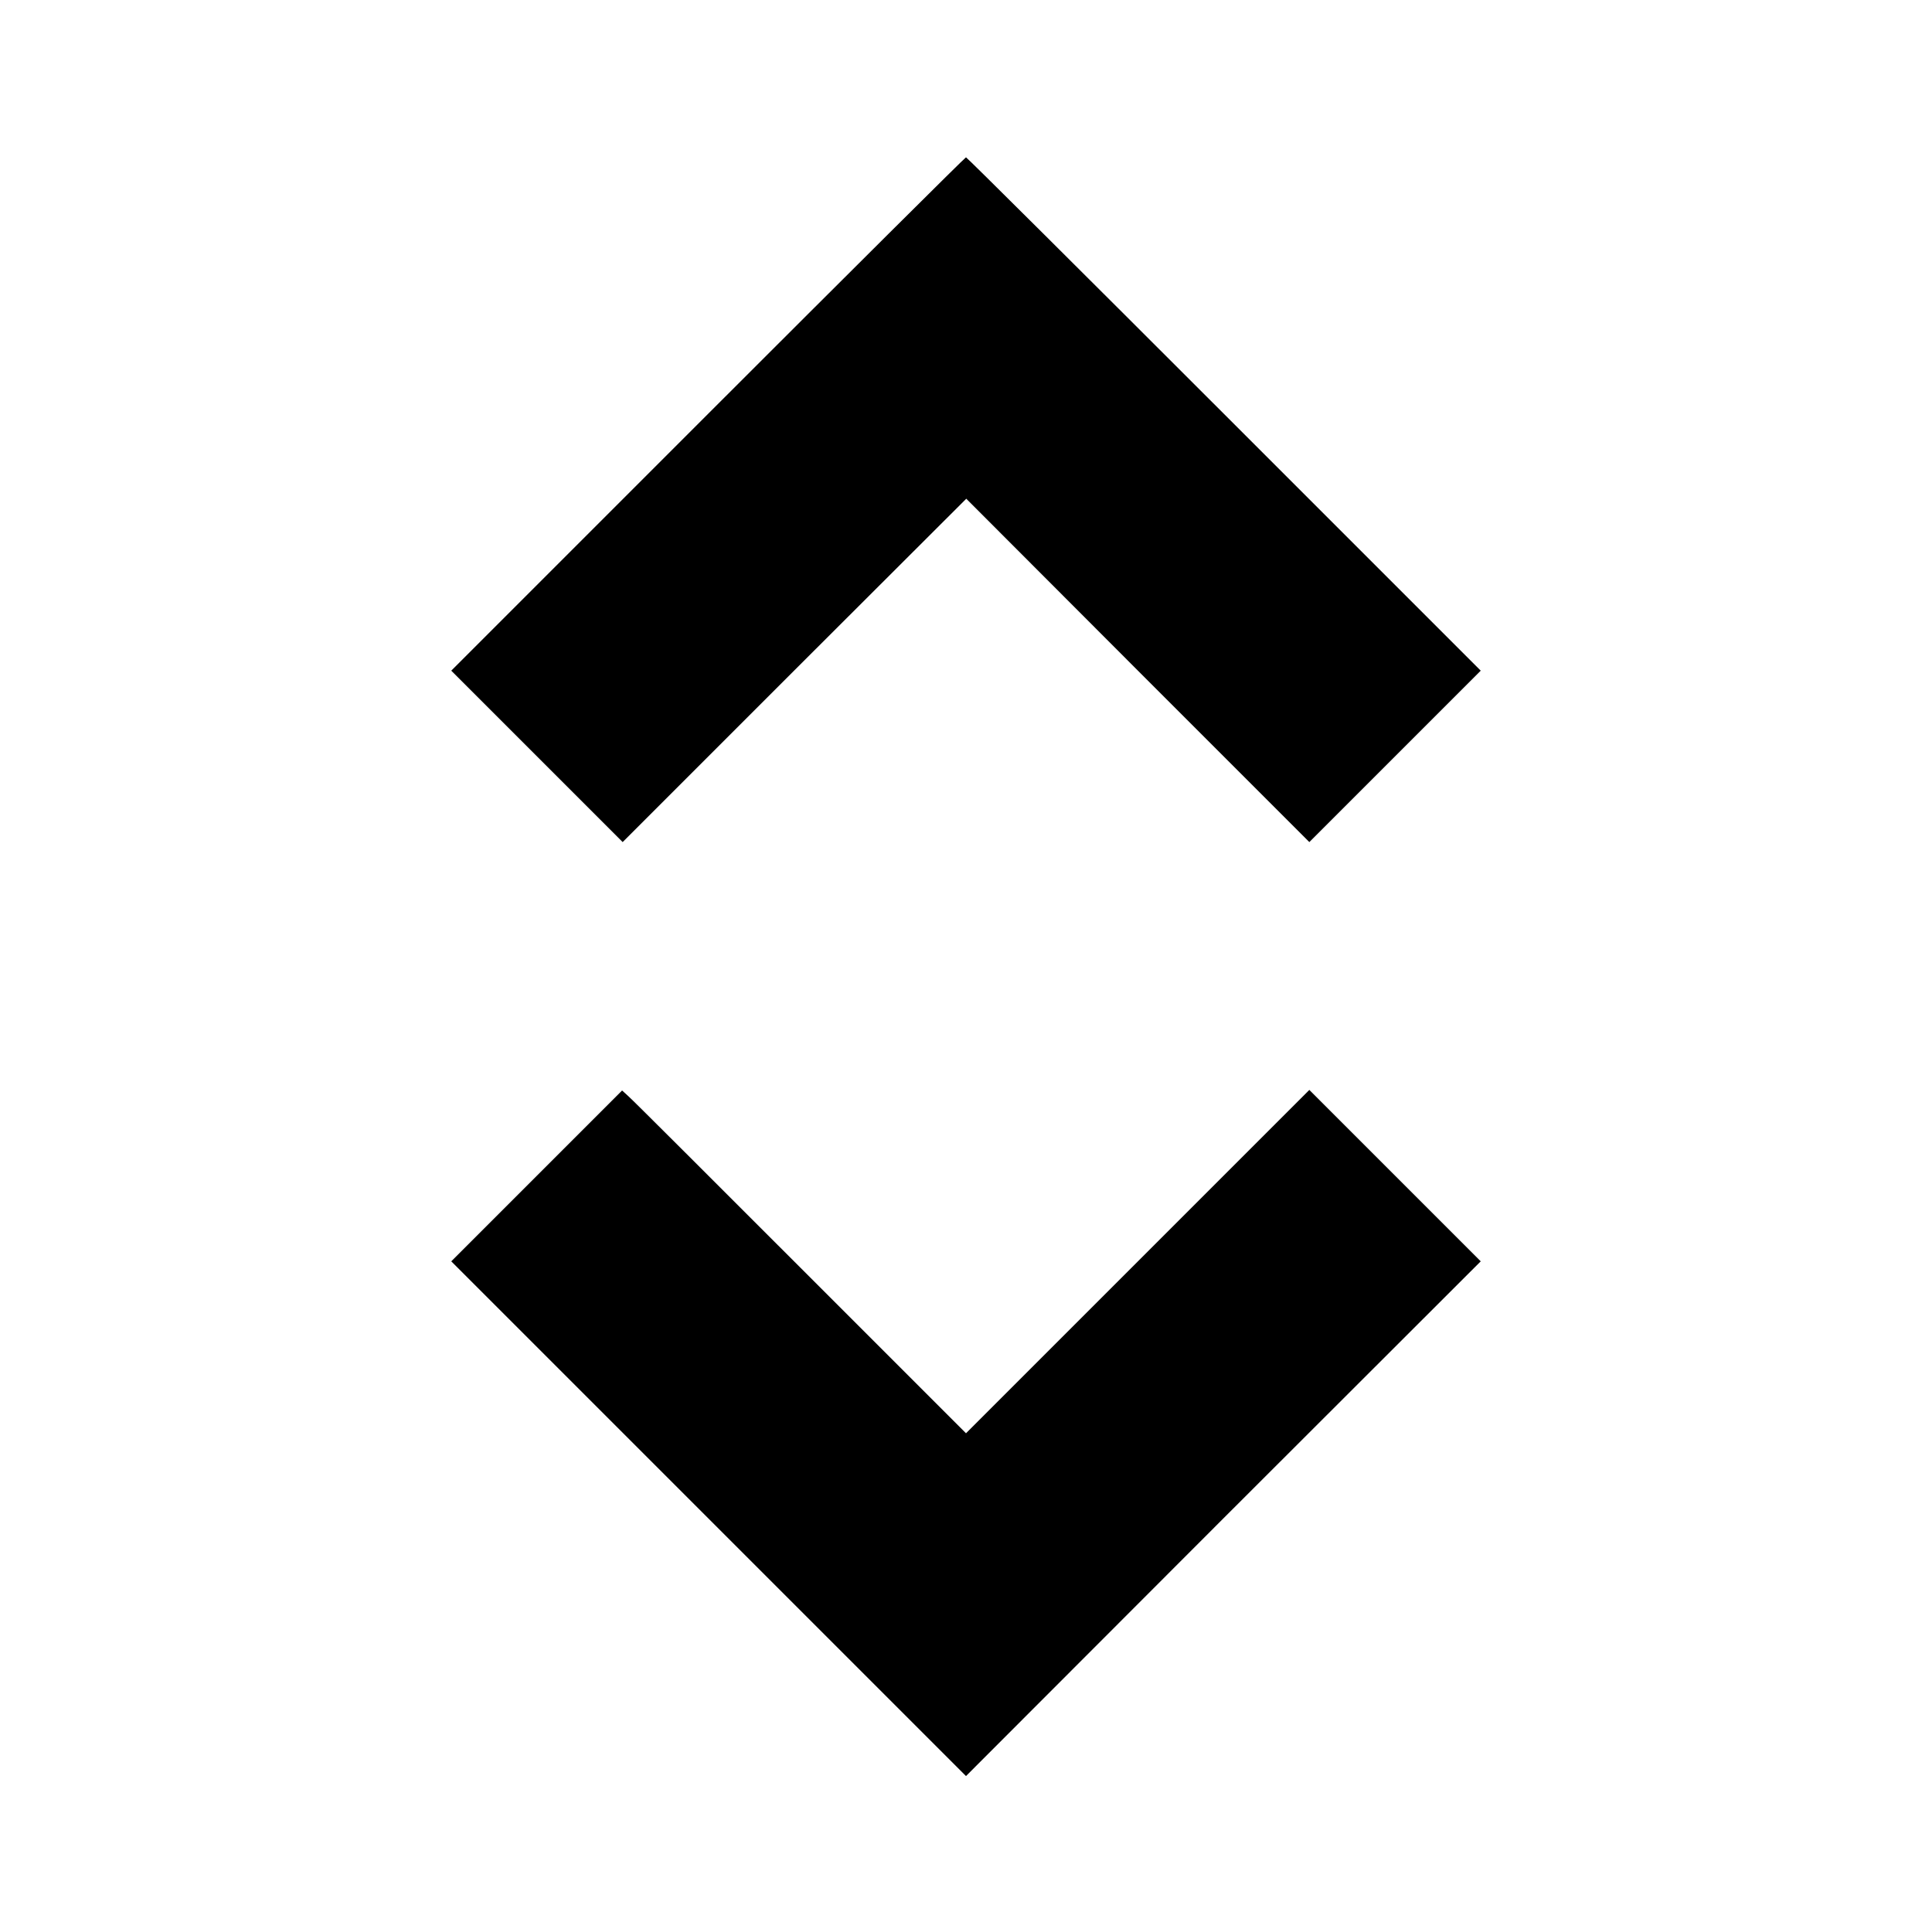
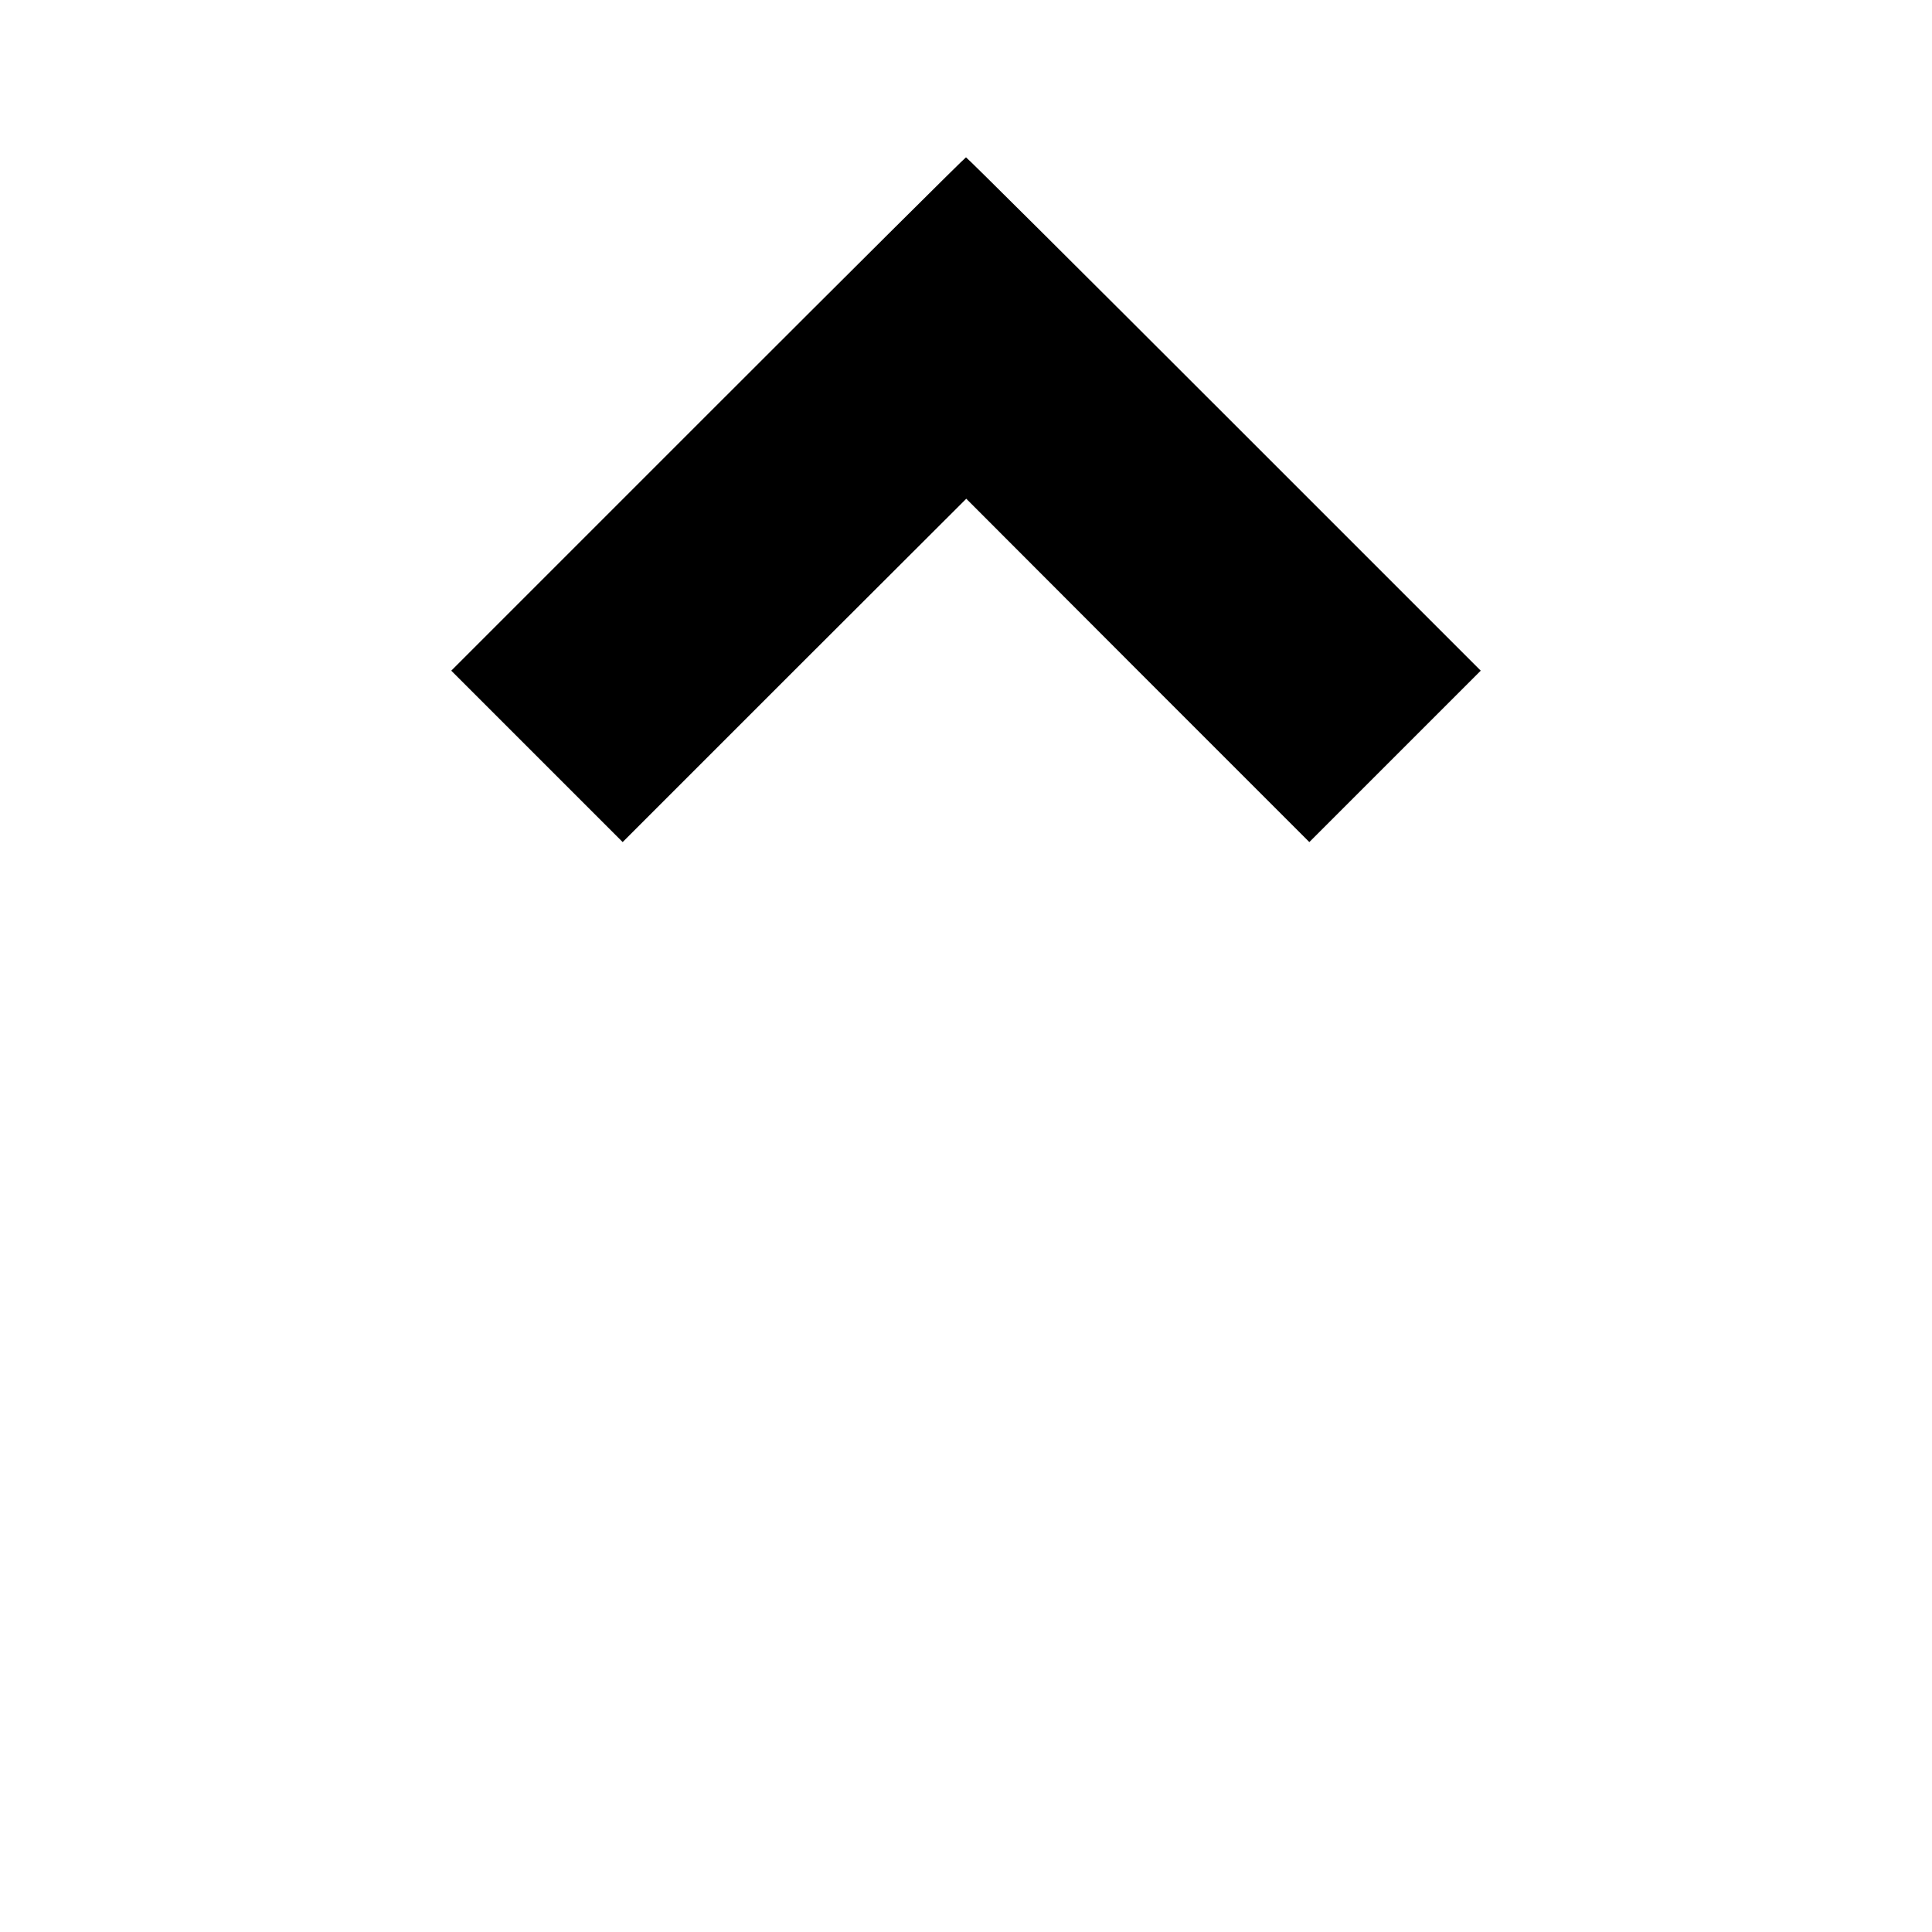
<svg xmlns="http://www.w3.org/2000/svg" version="1.0" width="700pt" height="700pt" viewBox="0 0 700 700" preserveAspectRatio="xMidYMid meet">
  <g transform="translate(0,700) scale(0.1,-0.1)" fill="#000000" stroke="none">
    <path d="M2565 5500 l-930 -930 311 -311 310 -310 622 622 623 622 621 -622 622 -622 311 311 310 310 -930 930 c-511 511 -932 930 -935 930 -3 0 -424 -419 -935 -930z" />
-     <path d="M1945 2740 l-310 -310 933 -933 932 -932 932 933 933 932 -311 311 -310 310 -622 -622 -622 -622 -599 599 c-329 329 -609 609 -623 621 l-24 22 -309 -309z" />
  </g>
</svg>